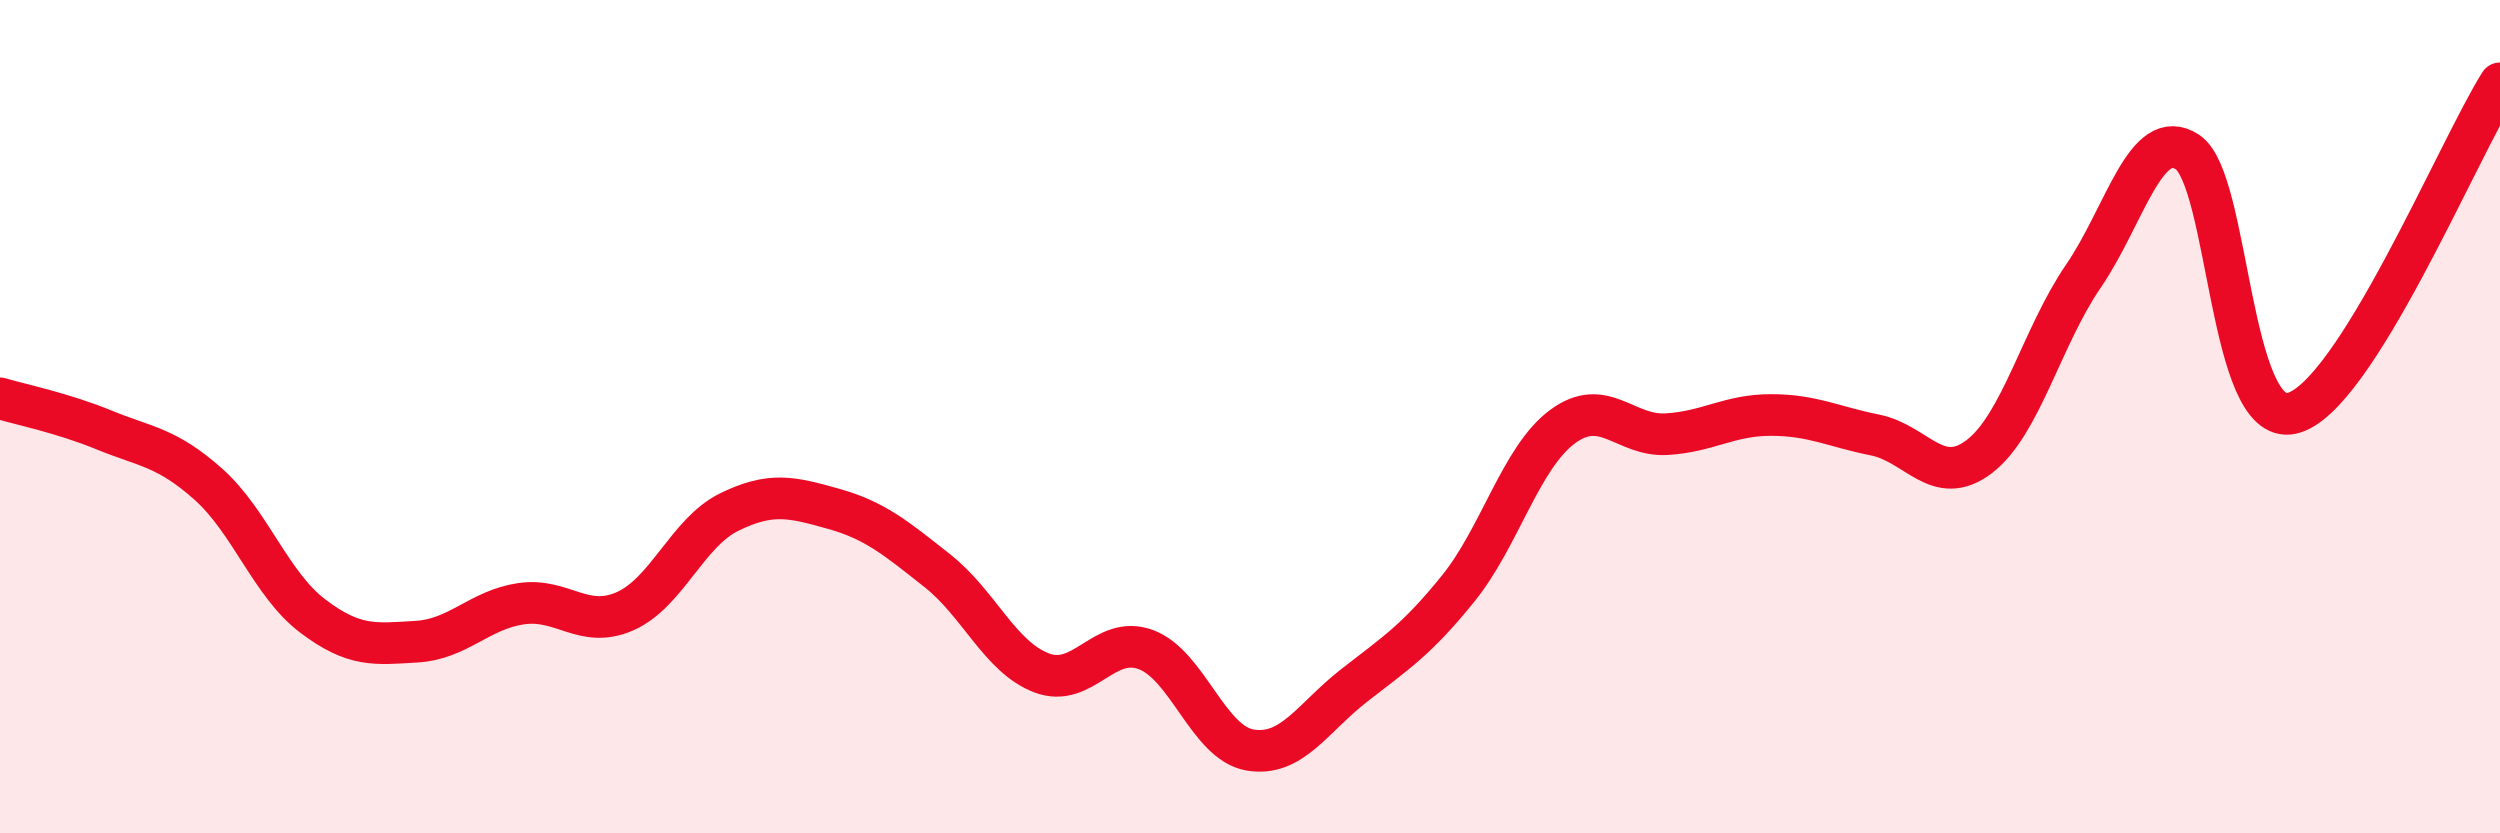
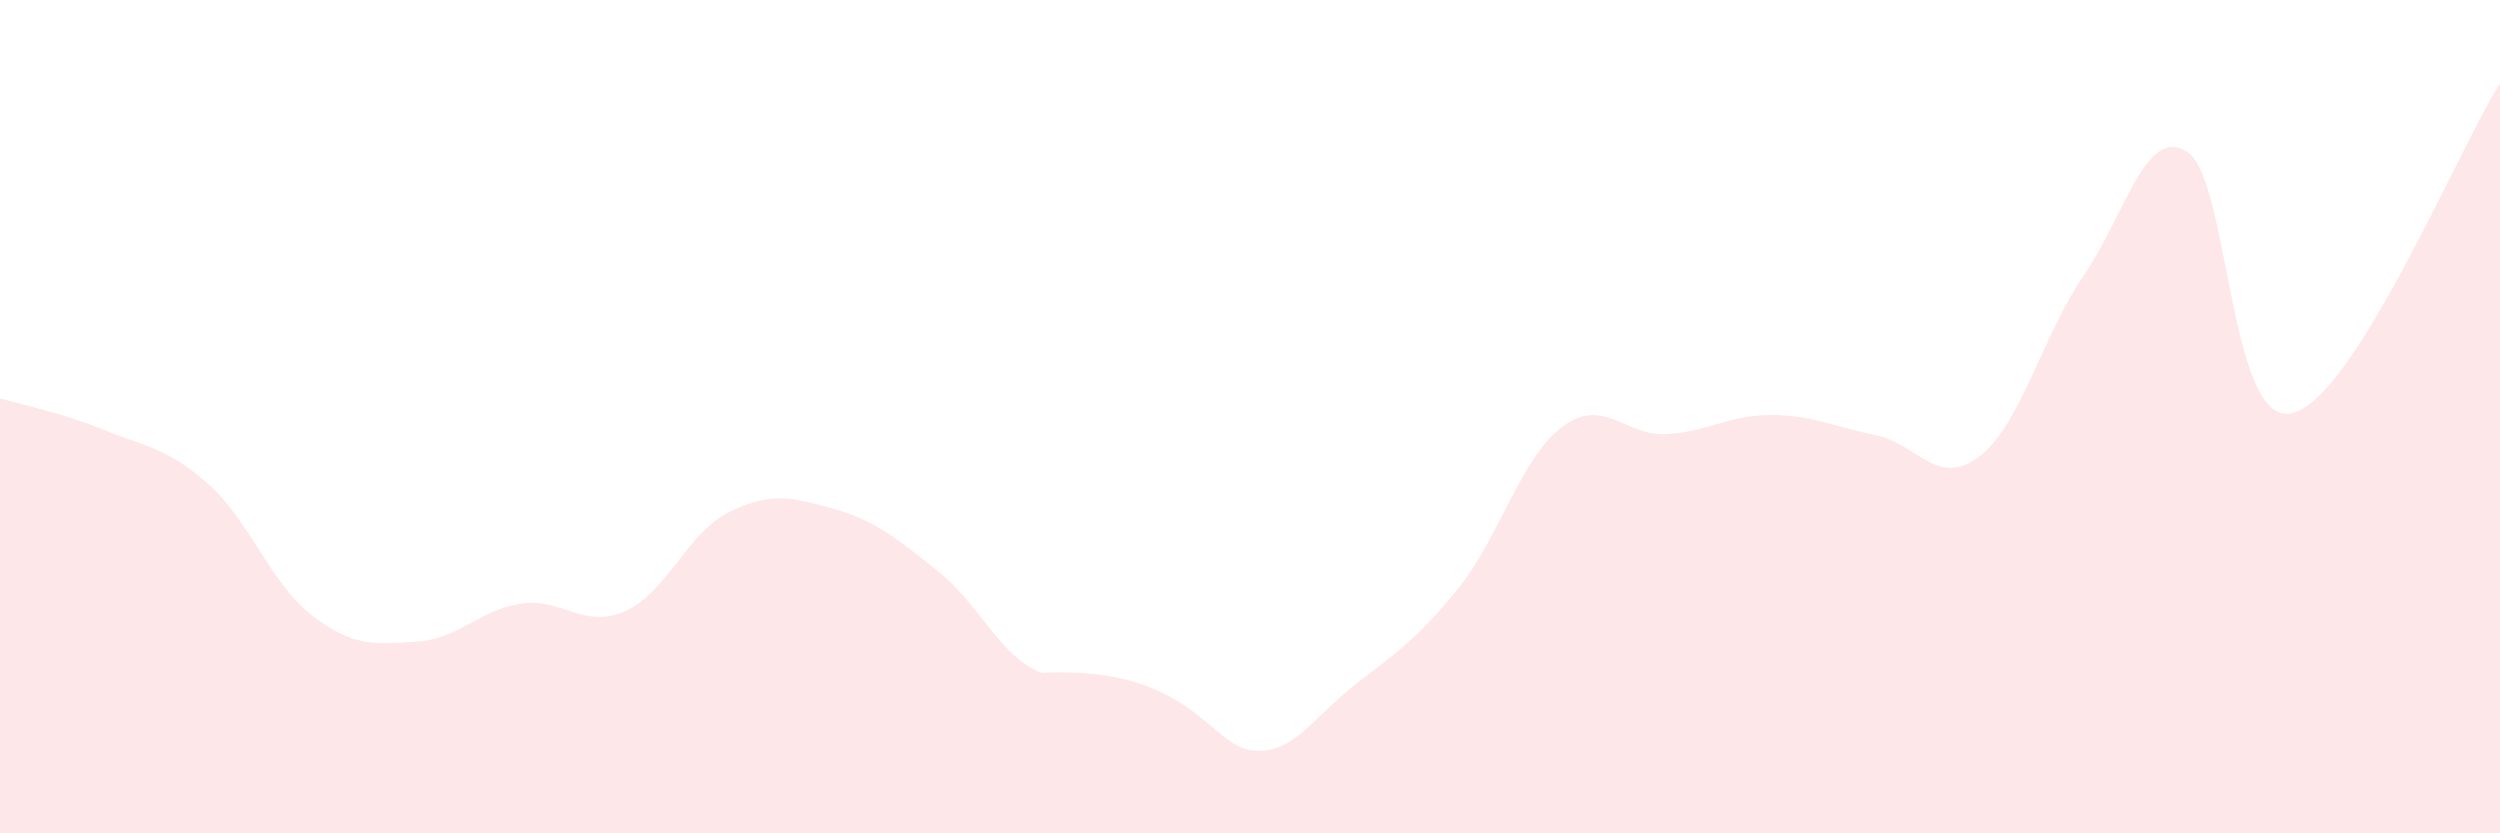
<svg xmlns="http://www.w3.org/2000/svg" width="60" height="20" viewBox="0 0 60 20">
-   <path d="M 0,9.56 C 0.5,9.71 1.5,9.91 2.5,10.32 C 3.5,10.73 4,10.73 5,11.62 C 6,12.51 6.5,14.02 7.5,14.78 C 8.5,15.54 9,15.46 10,15.4 C 11,15.34 11.5,14.64 12.5,14.49 C 13.5,14.34 14,15.11 15,14.67 C 16,14.23 16.5,12.78 17.5,12.29 C 18.5,11.8 19,11.93 20,12.21 C 21,12.49 21.5,12.91 22.5,13.7 C 23.5,14.49 24,15.77 25,16.15 C 26,16.53 26.5,15.22 27.5,15.59 C 28.5,15.96 29,17.83 30,18 C 31,18.17 31.5,17.23 32.5,16.45 C 33.5,15.67 34,15.36 35,14.12 C 36,12.88 36.5,10.98 37.5,10.24 C 38.5,9.5 39,10.48 40,10.42 C 41,10.36 41.5,9.96 42.5,9.96 C 43.5,9.96 44,10.24 45,10.44 C 46,10.64 46.5,11.72 47.5,10.96 C 48.5,10.2 49,8.09 50,6.63 C 51,5.17 51.5,2.99 52.5,3.65 C 53.5,4.31 53.5,10.25 55,9.92 C 56.5,9.59 59,3.58 60,2L60 20L0 20Z" fill="#EB0A25" opacity="0.1" stroke-linecap="round" stroke-linejoin="round" />
-   <path d="M 0,9.56 C 0.5,9.71 1.5,9.91 2.5,10.32 C 3.5,10.73 4,10.73 5,11.62 C 6,12.51 6.5,14.02 7.5,14.78 C 8.5,15.54 9,15.46 10,15.4 C 11,15.34 11.5,14.64 12.5,14.49 C 13.5,14.34 14,15.11 15,14.67 C 16,14.23 16.5,12.78 17.5,12.29 C 18.5,11.8 19,11.93 20,12.21 C 21,12.49 21.5,12.91 22.5,13.7 C 23.5,14.49 24,15.77 25,16.15 C 26,16.53 26.5,15.22 27.5,15.59 C 28.5,15.96 29,17.83 30,18 C 31,18.17 31.5,17.23 32.5,16.45 C 33.5,15.67 34,15.36 35,14.12 C 36,12.88 36.5,10.98 37.5,10.24 C 38.5,9.5 39,10.48 40,10.42 C 41,10.36 41.5,9.96 42.5,9.96 C 43.5,9.96 44,10.24 45,10.44 C 46,10.64 46.5,11.72 47.5,10.96 C 48.5,10.2 49,8.09 50,6.63 C 51,5.17 51.5,2.99 52.5,3.65 C 53.5,4.31 53.5,10.25 55,9.92 C 56.5,9.59 59,3.58 60,2" stroke="#EB0A25" stroke-width="1" fill="none" stroke-linecap="round" stroke-linejoin="round" />
+   <path d="M 0,9.56 C 0.5,9.71 1.5,9.91 2.5,10.32 C 3.5,10.73 4,10.73 5,11.62 C 6,12.51 6.5,14.02 7.5,14.78 C 8.5,15.54 9,15.46 10,15.4 C 11,15.34 11.5,14.64 12.5,14.49 C 13.5,14.34 14,15.11 15,14.67 C 16,14.23 16.5,12.78 17.5,12.29 C 18.5,11.8 19,11.93 20,12.21 C 21,12.49 21.5,12.91 22.5,13.7 C 23.5,14.49 24,15.77 25,16.15 C 28.5,15.96 29,17.83 30,18 C 31,18.17 31.5,17.23 32.5,16.45 C 33.5,15.67 34,15.36 35,14.12 C 36,12.88 36.5,10.98 37.5,10.24 C 38.5,9.5 39,10.48 40,10.42 C 41,10.36 41.5,9.96 42.5,9.96 C 43.5,9.96 44,10.24 45,10.44 C 46,10.64 46.5,11.72 47.5,10.96 C 48.5,10.2 49,8.09 50,6.63 C 51,5.17 51.5,2.99 52.5,3.65 C 53.5,4.31 53.5,10.25 55,9.92 C 56.5,9.59 59,3.58 60,2L60 20L0 20Z" fill="#EB0A25" opacity="0.1" stroke-linecap="round" stroke-linejoin="round" />
</svg>